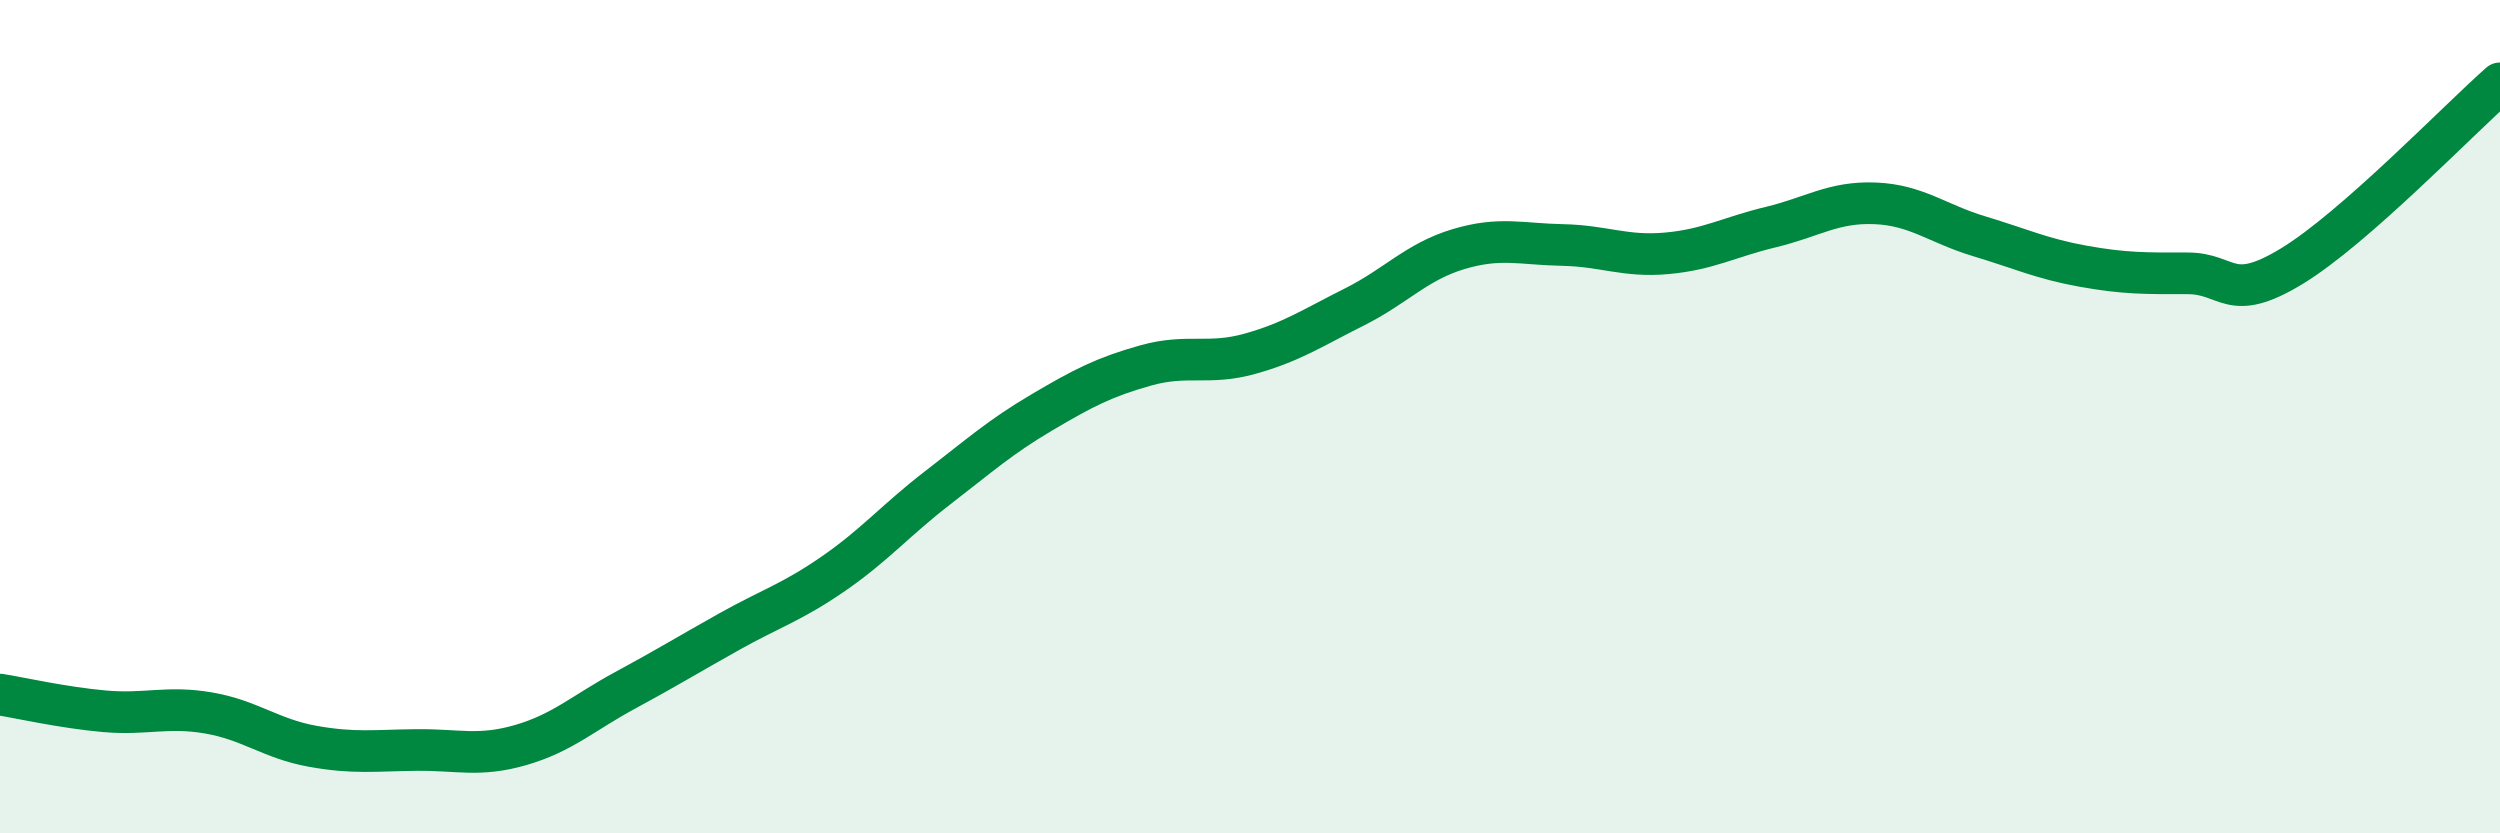
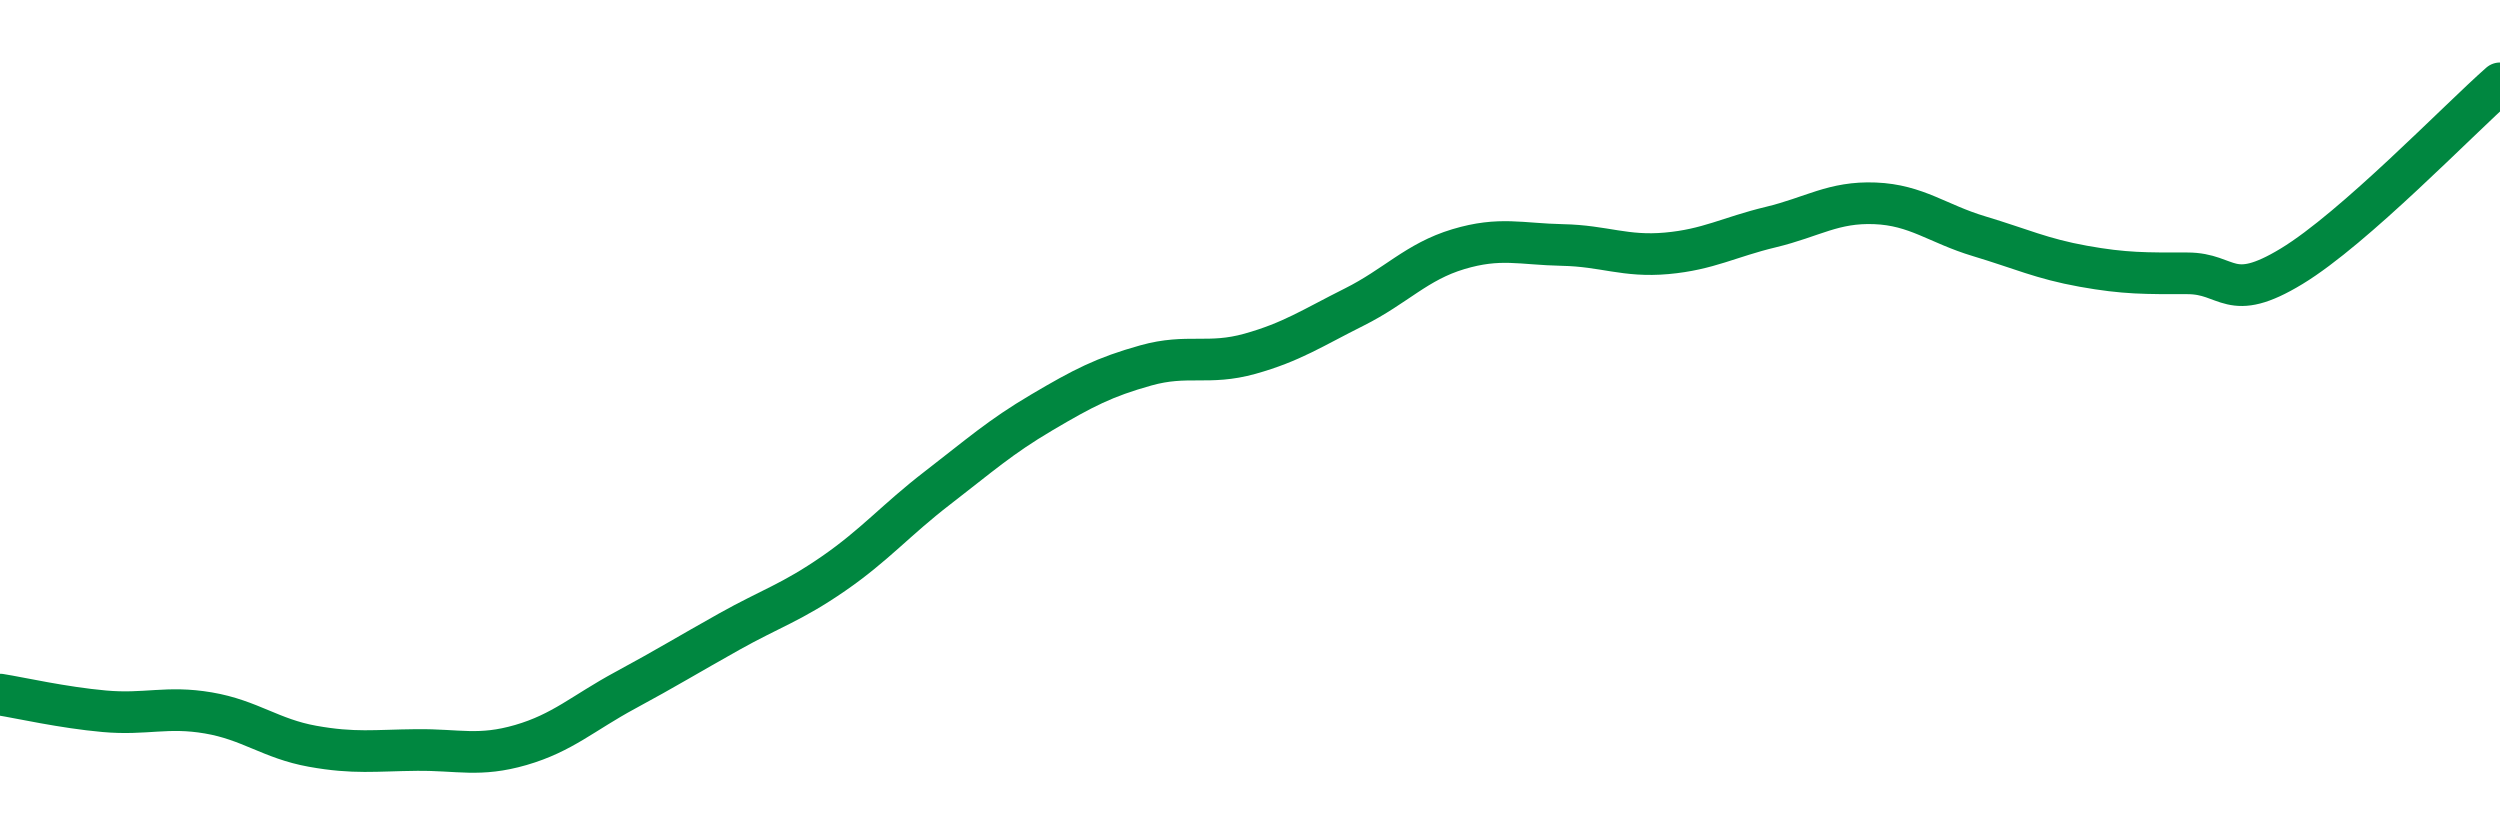
<svg xmlns="http://www.w3.org/2000/svg" width="60" height="20" viewBox="0 0 60 20">
-   <path d="M 0,16.67 C 0.5,16.75 1.5,16.98 2.5,17.07 C 3.5,17.16 4,16.94 5,17.11 C 6,17.28 6.5,17.73 7.5,17.91 C 8.5,18.09 9,18.01 10,18 C 11,17.99 11.5,18.17 12.5,17.88 C 13.5,17.59 14,17.11 15,16.57 C 16,16.03 16.5,15.72 17.5,15.16 C 18.5,14.6 19,14.46 20,13.77 C 21,13.08 21.5,12.48 22.5,11.71 C 23.5,10.94 24,10.49 25,9.9 C 26,9.31 26.5,9.05 27.5,8.77 C 28.5,8.49 29,8.77 30,8.49 C 31,8.21 31.5,7.87 32.5,7.37 C 33.5,6.87 34,6.28 35,5.98 C 36,5.68 36.5,5.86 37.5,5.88 C 38.5,5.9 39,6.17 40,6.08 C 41,5.99 41.5,5.69 42.5,5.45 C 43.5,5.21 44,4.84 45,4.88 C 46,4.92 46.5,5.37 47.5,5.67 C 48.5,5.97 49,6.21 50,6.39 C 51,6.57 51.5,6.56 52.5,6.56 C 53.5,6.56 53.5,7.3 55,6.39 C 56.5,5.48 59,2.88 60,2L60 20L0 20Z" fill="#008740" opacity="0.1" stroke-linecap="round" stroke-linejoin="round" />
  <path d="M 0,16.67 C 0.5,16.75 1.5,16.98 2.5,17.07 C 3.5,17.16 4,16.94 5,17.11 C 6,17.28 6.5,17.73 7.5,17.91 C 8.5,18.09 9,18.01 10,18 C 11,17.99 11.5,18.17 12.5,17.88 C 13.5,17.59 14,17.11 15,16.57 C 16,16.03 16.5,15.72 17.5,15.16 C 18.5,14.6 19,14.46 20,13.77 C 21,13.08 21.5,12.48 22.5,11.71 C 23.5,10.94 24,10.49 25,9.9 C 26,9.31 26.5,9.05 27.5,8.77 C 28.5,8.49 29,8.77 30,8.49 C 31,8.21 31.5,7.87 32.5,7.37 C 33.5,6.87 34,6.28 35,5.98 C 36,5.68 36.5,5.86 37.5,5.88 C 38.5,5.9 39,6.17 40,6.08 C 41,5.99 41.5,5.69 42.5,5.45 C 43.5,5.21 44,4.84 45,4.88 C 46,4.92 46.5,5.37 47.5,5.67 C 48.5,5.97 49,6.21 50,6.39 C 51,6.57 51.5,6.56 52.5,6.56 C 53.5,6.56 53.5,7.3 55,6.39 C 56.5,5.48 59,2.88 60,2" stroke="#008740" stroke-width="1" fill="none" stroke-linecap="round" stroke-linejoin="round" />
</svg>